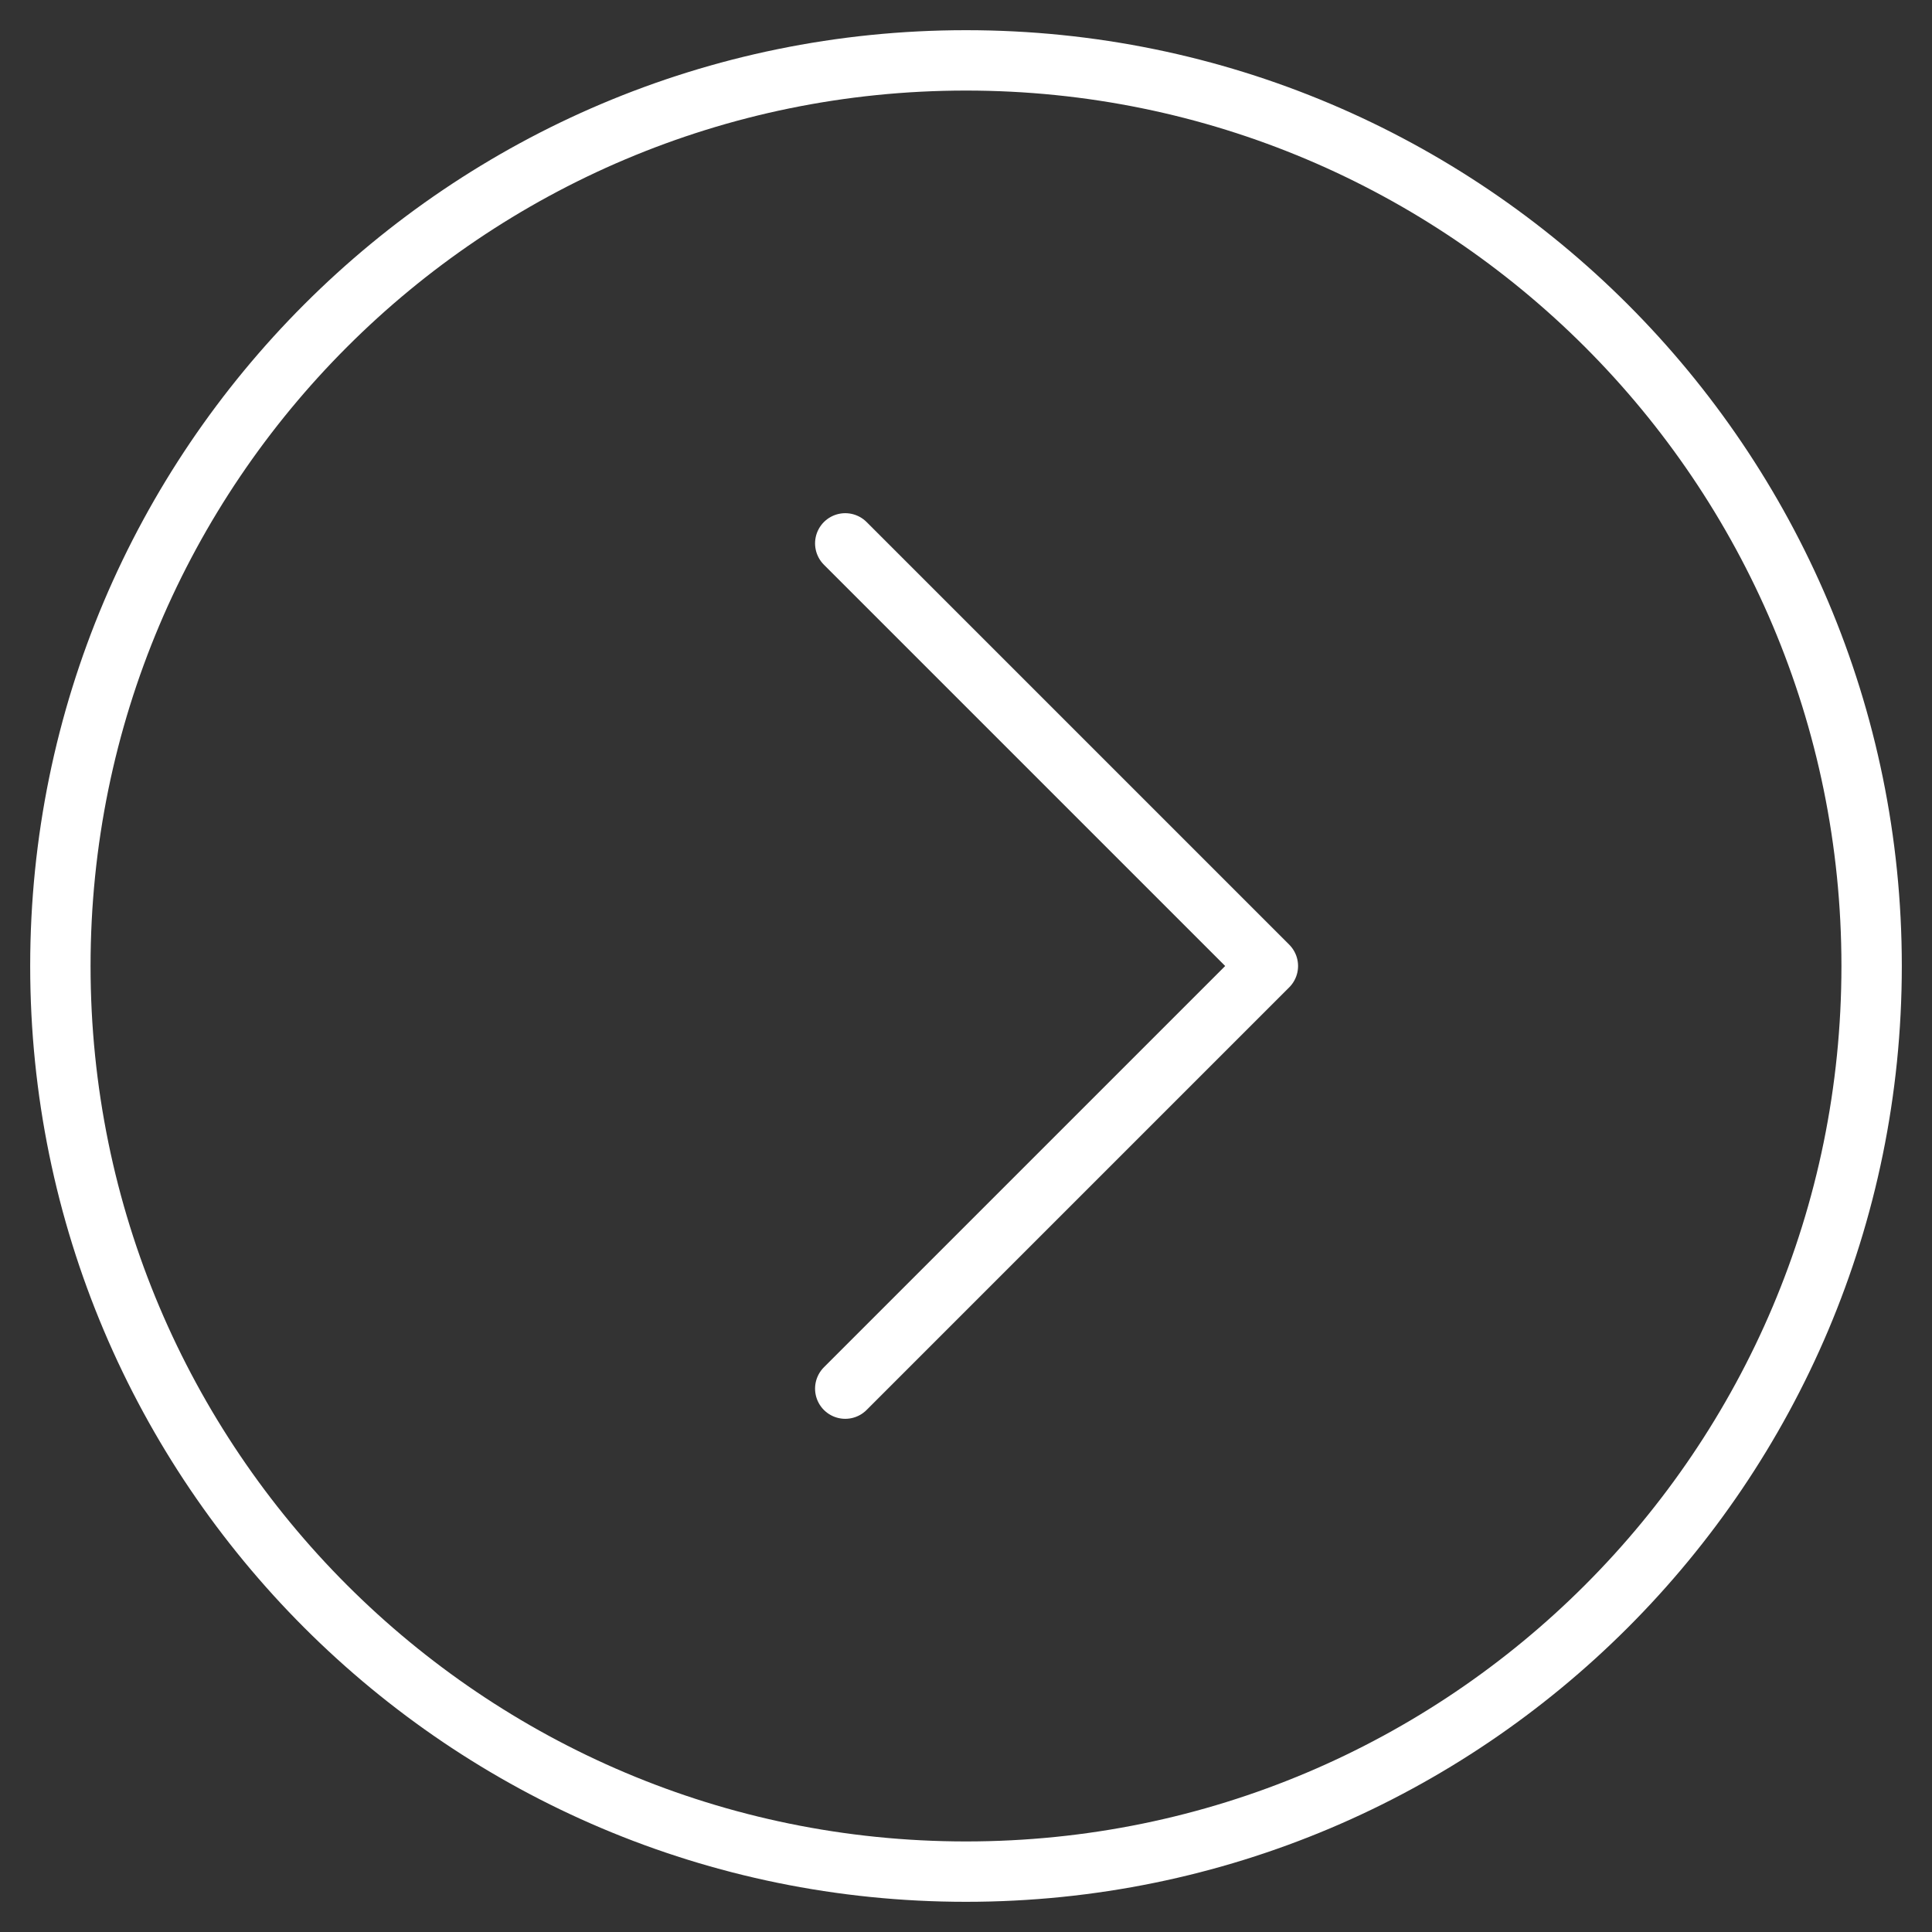
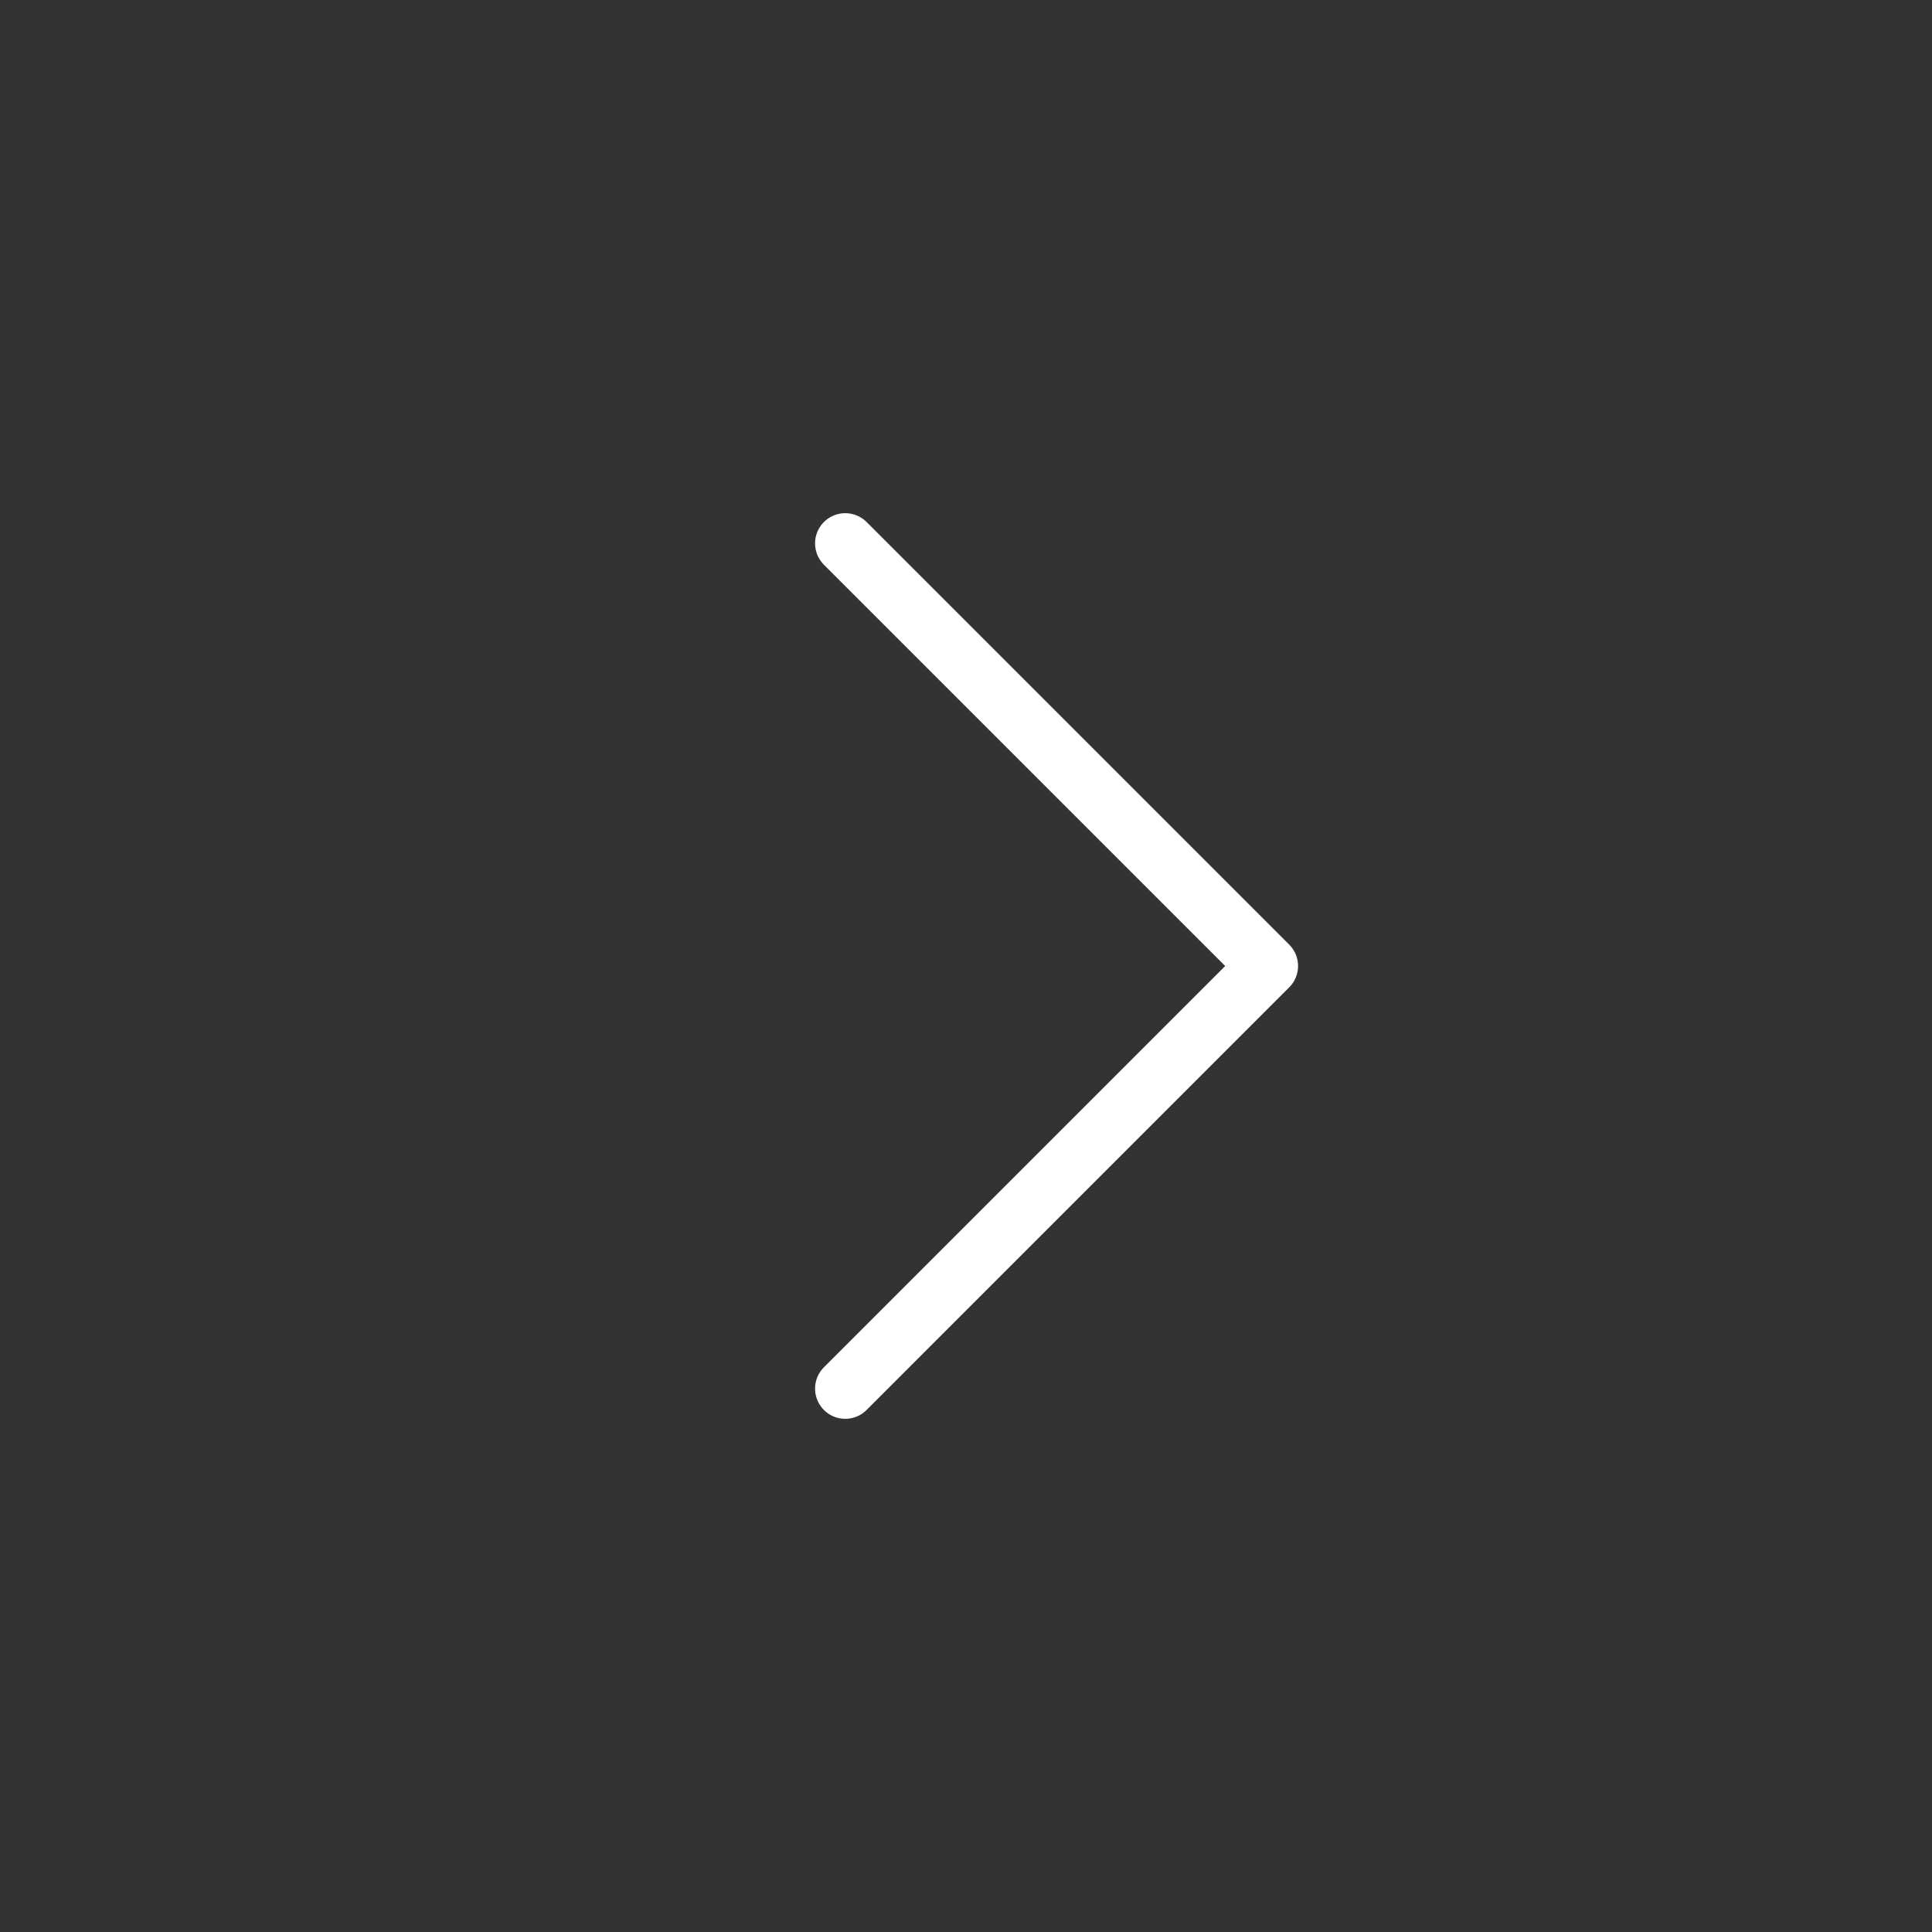
<svg xmlns="http://www.w3.org/2000/svg" width="32" height="32" viewBox="0 0 32 32" fill="none">
  <rect x="0" y="0" width="32" height="32" fill="#333333" stroke="none" />
-   <path fill-rule="evenodd" clip-rule="evenodd" d="M16 31C24.283 31 31 24.285 31 16C31 7.717 24.283 1 16 1C7.717 1 1 7.717 1 16C1 24.285 7.717 31 16 31Z" stroke="white" stroke-linecap="round" stroke-linejoin="round" />
  <path d="M14 23L21 16L14 9" stroke="white" stroke-linecap="round" stroke-linejoin="round" />
</svg>